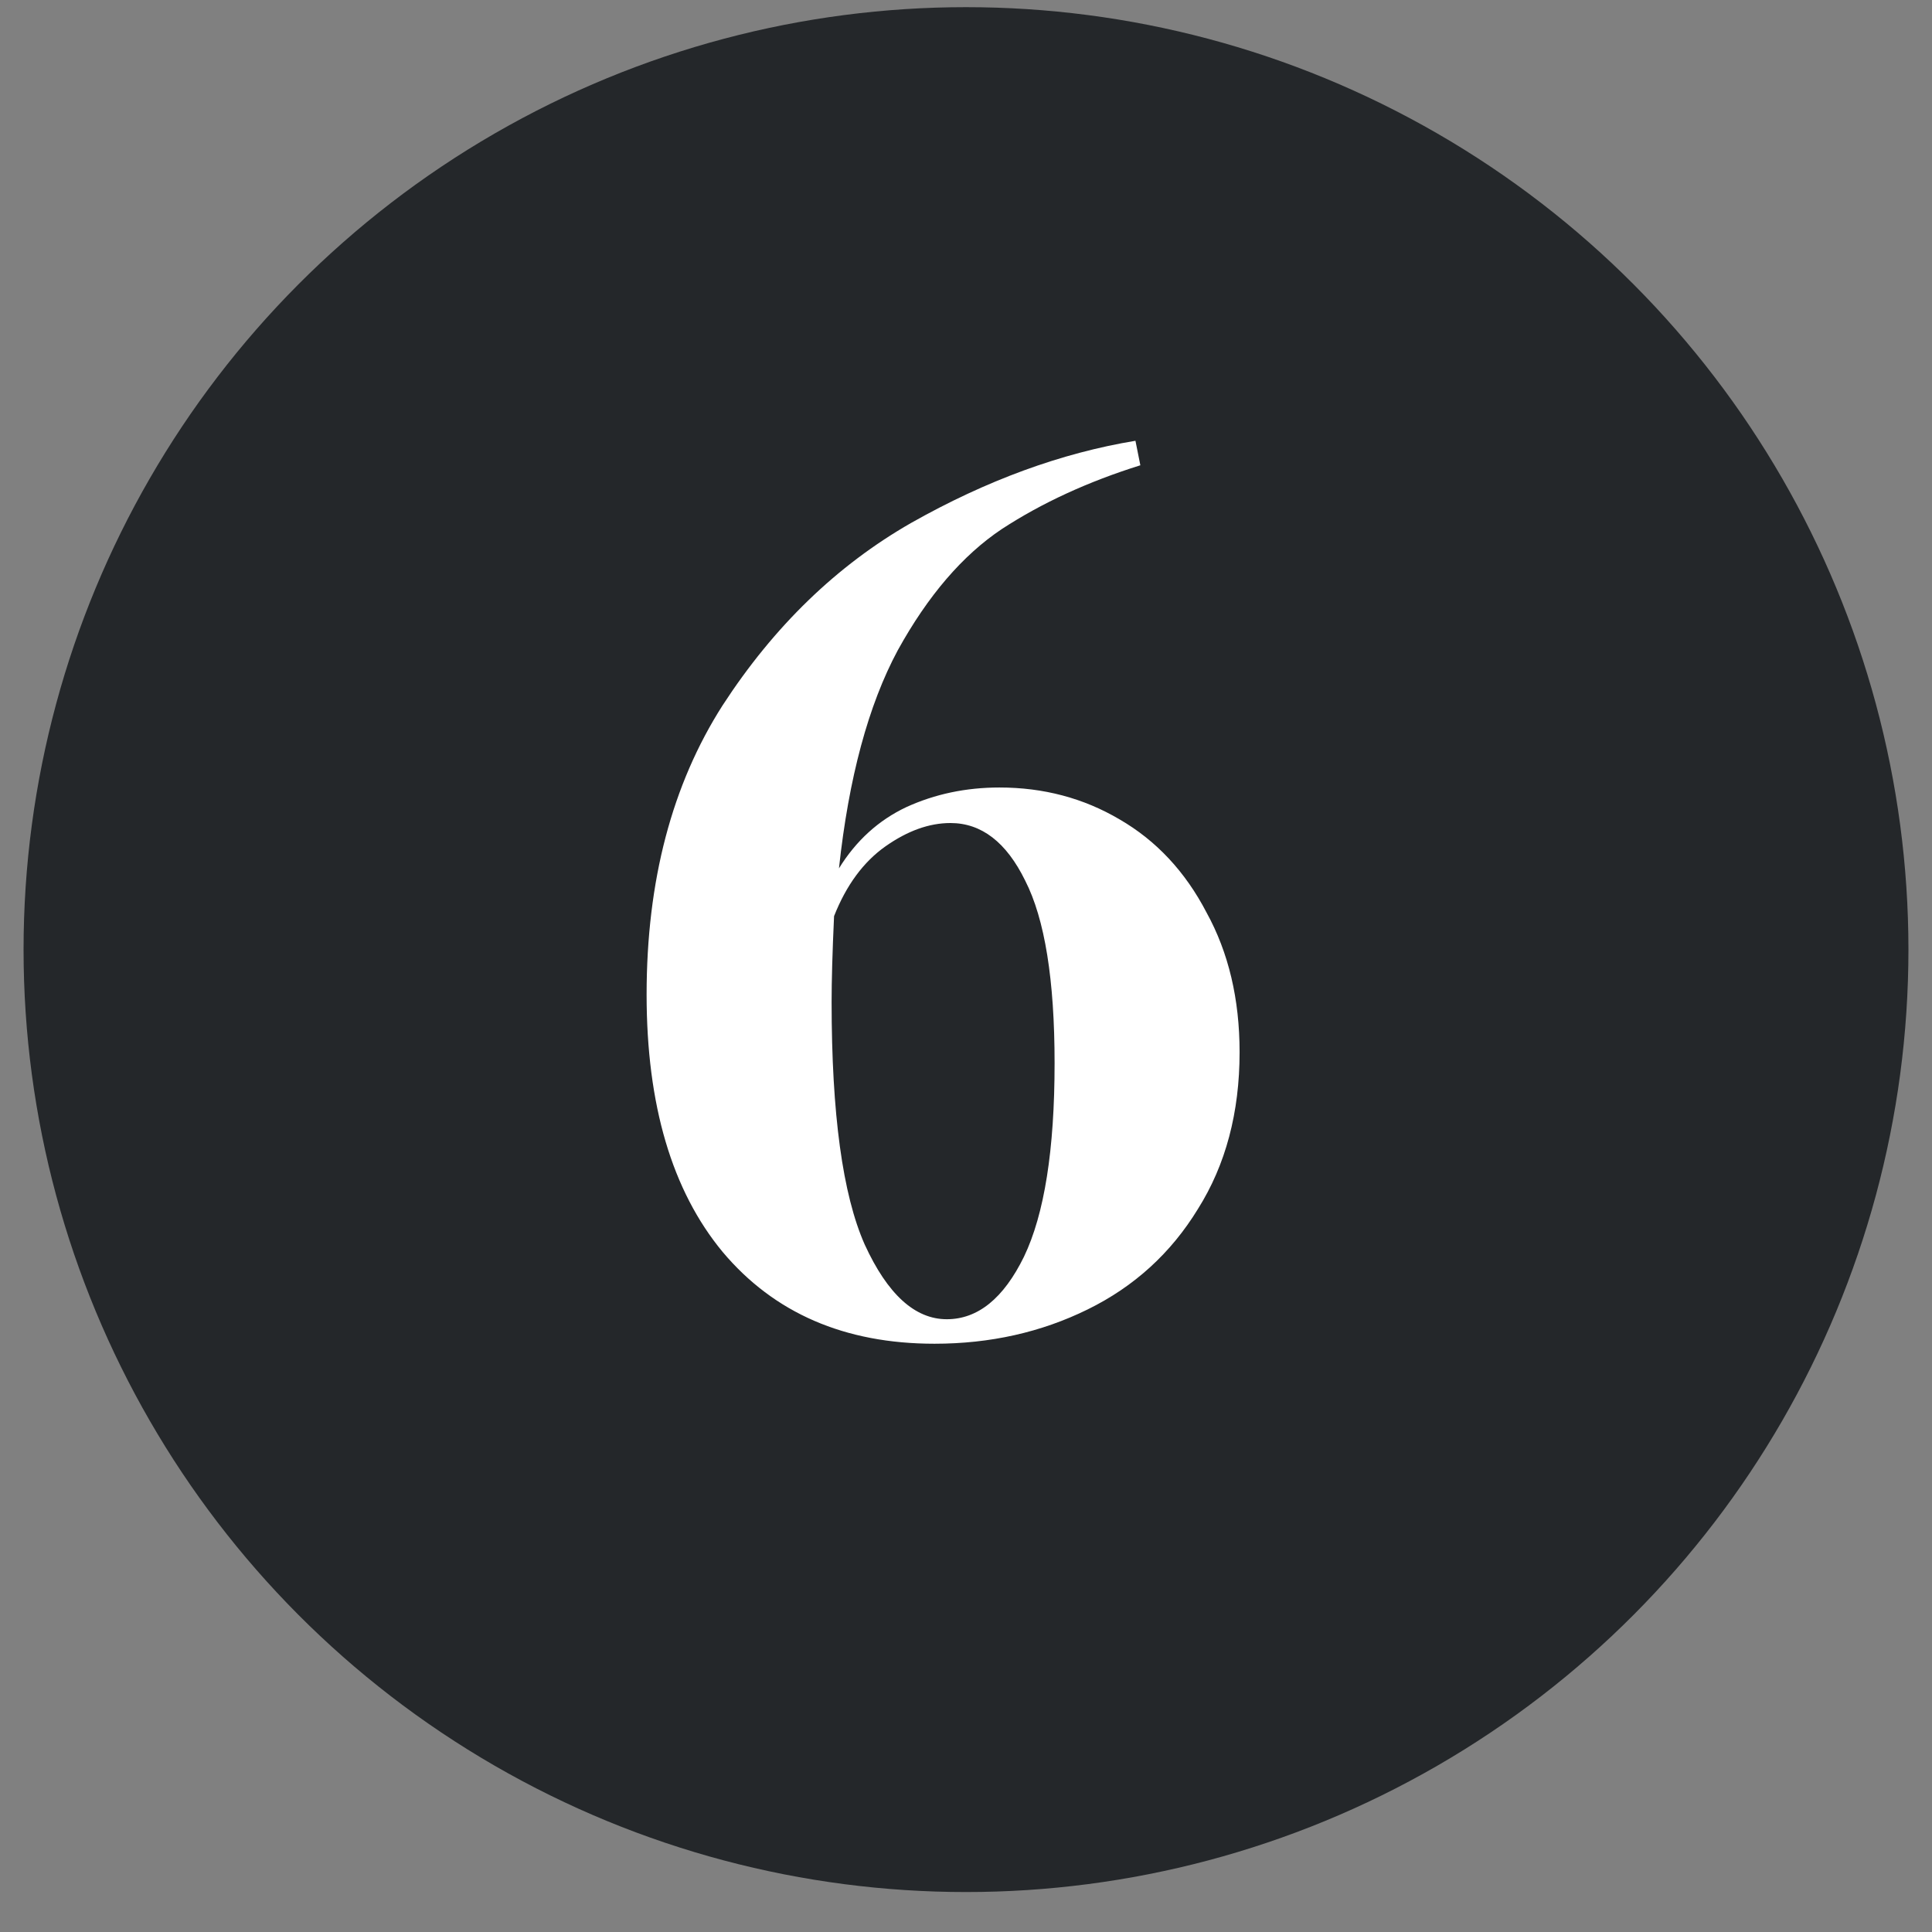
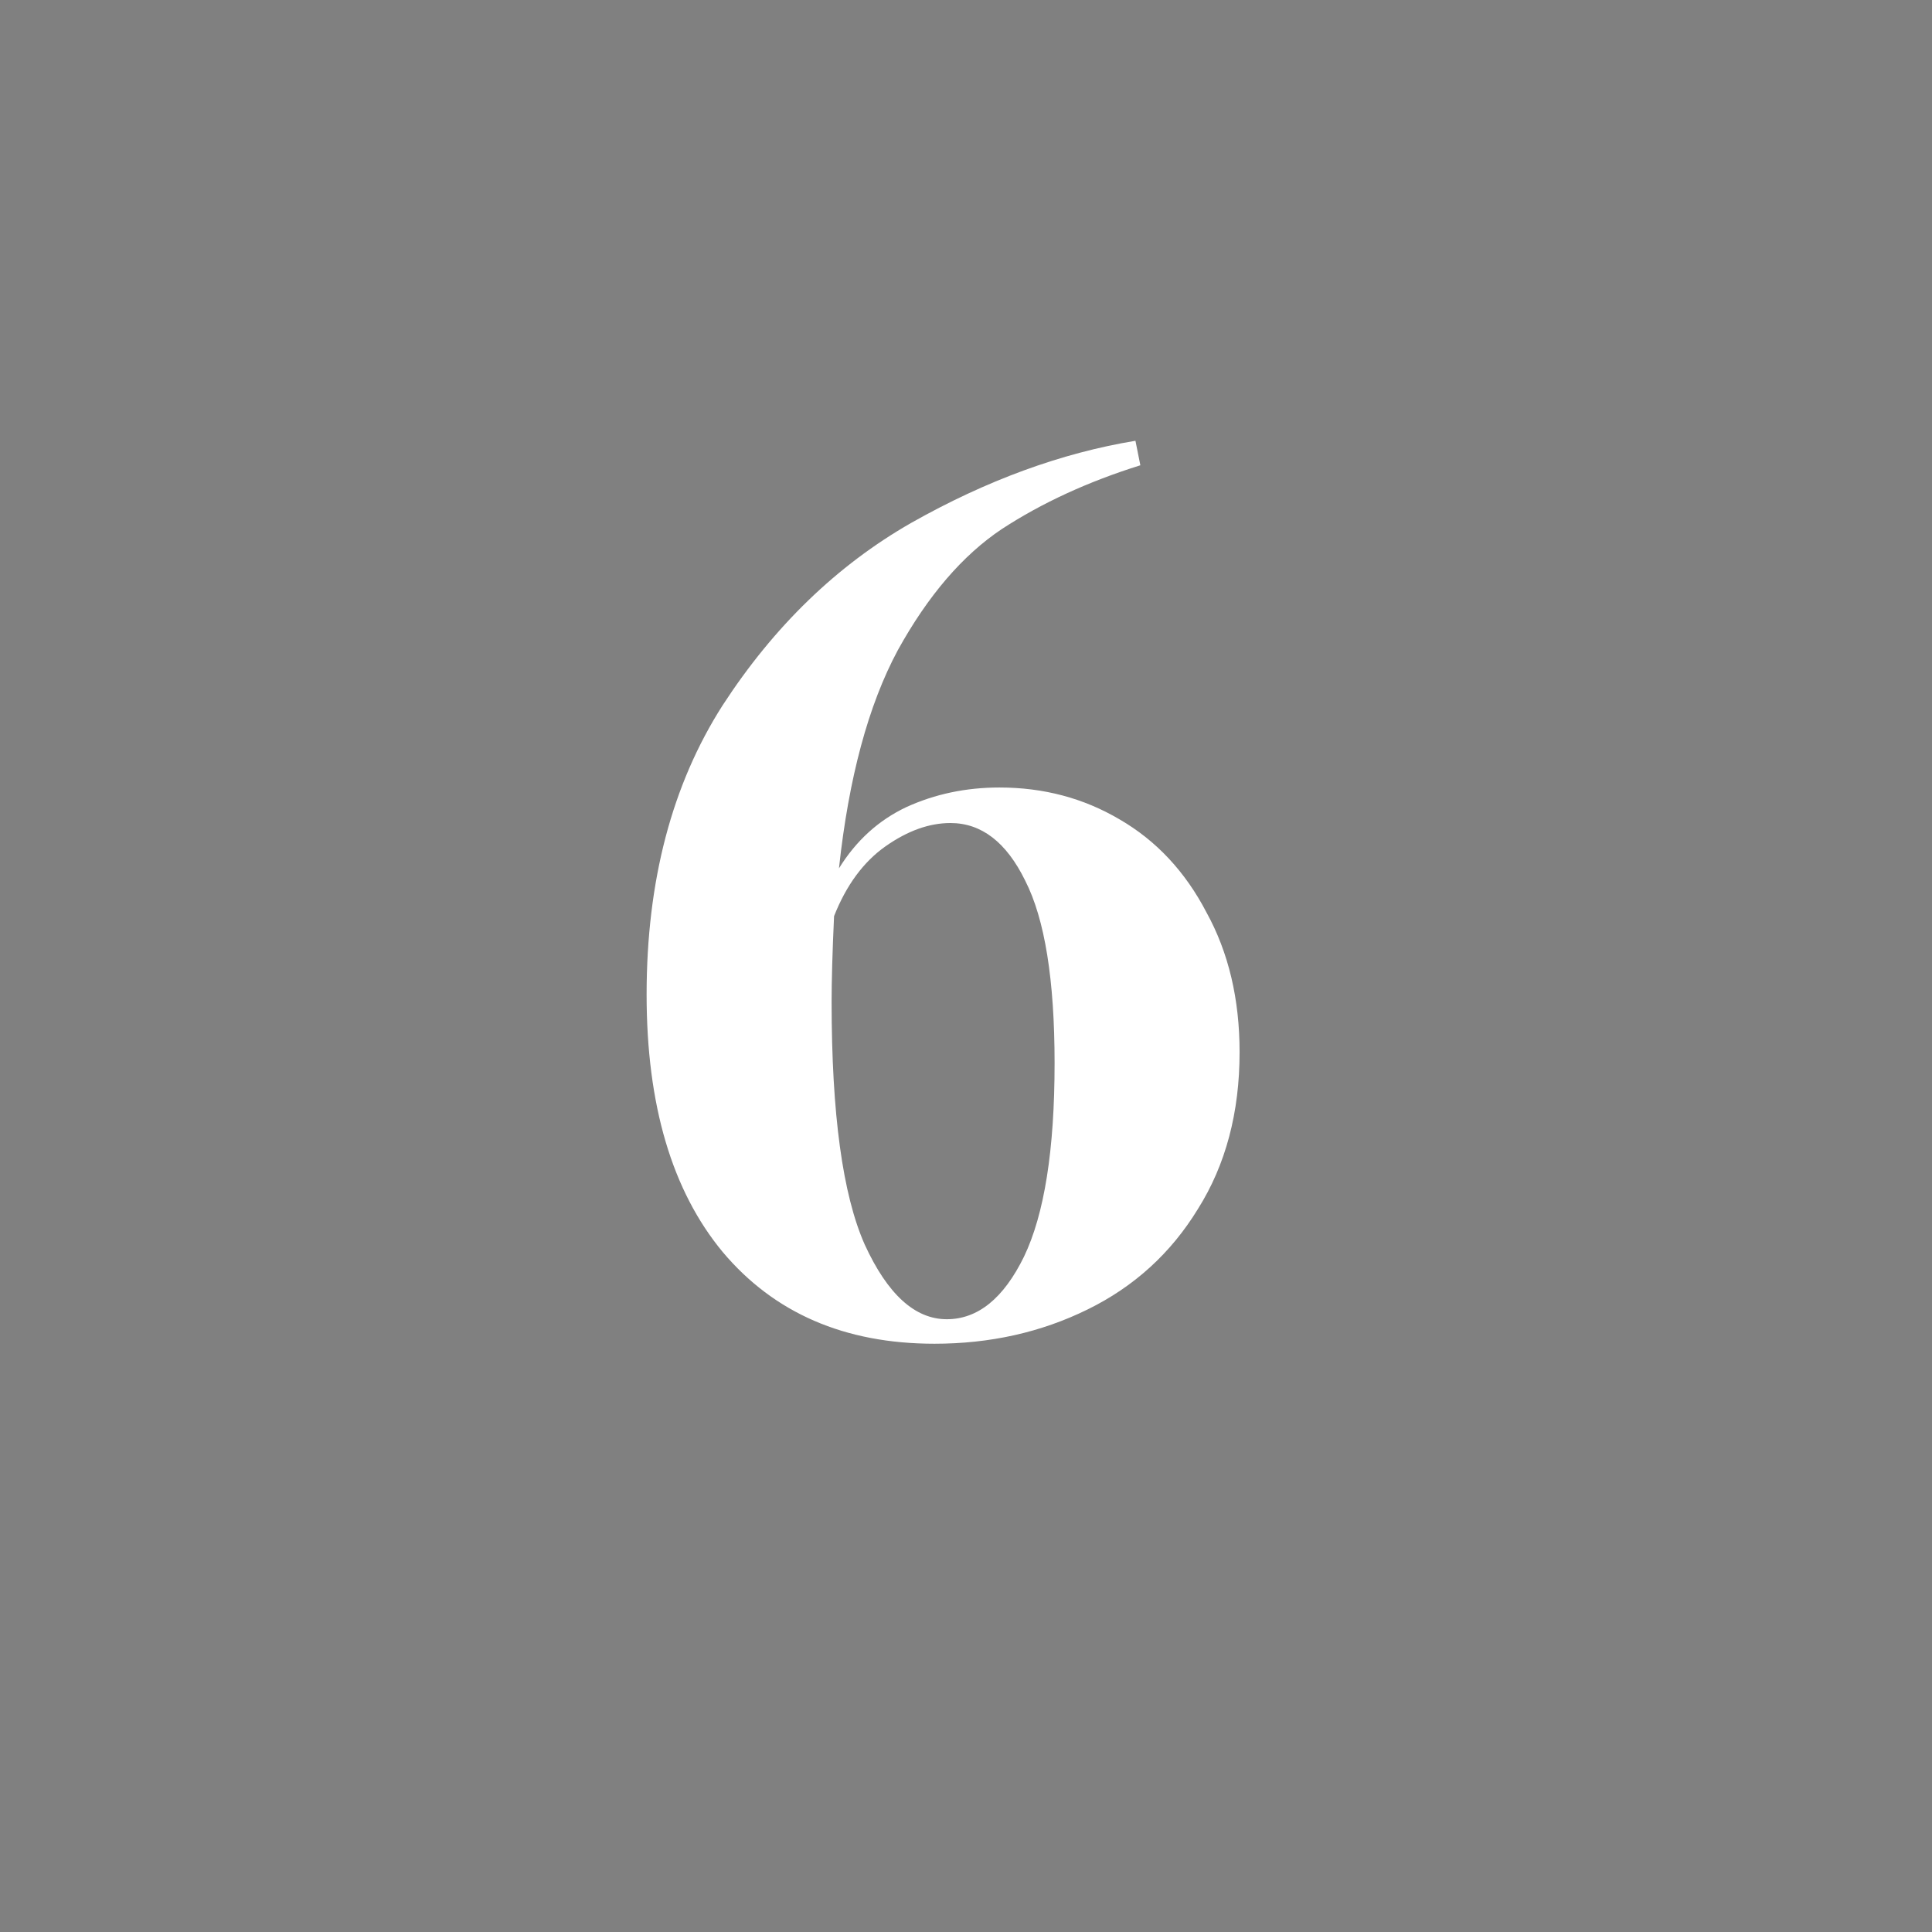
<svg xmlns="http://www.w3.org/2000/svg" width="41" height="41" viewBox="0 0 41 41" fill="none">
  <rect x="0" y="0" width="41" height="41" fill="#808080" stroke="none" />
-   <circle cx="20.5" cy="20.152" r="20" fill="#24272A" />
  <path d="M21.21 16.712C22.146 16.712 22.995 16.938 23.758 17.388C24.538 17.839 25.153 18.498 25.604 19.364C26.072 20.214 26.306 21.202 26.306 22.328C26.306 23.611 26.011 24.72 25.422 25.656C24.85 26.592 24.07 27.303 23.082 27.788C22.094 28.274 21.011 28.516 19.832 28.516C17.925 28.516 16.426 27.866 15.334 26.566C14.259 25.266 13.722 23.446 13.722 21.106C13.722 18.697 14.259 16.652 15.334 14.97C16.426 13.289 17.761 11.998 19.338 11.096C20.933 10.195 22.519 9.614 24.096 9.354L24.2 9.874C23.091 10.221 22.111 10.672 21.262 11.226C20.43 11.781 19.693 12.639 19.052 13.8C18.428 14.962 18.012 16.504 17.804 18.428C18.168 17.839 18.645 17.406 19.234 17.128C19.841 16.851 20.499 16.712 21.21 16.712ZM20.092 27.996C20.751 27.996 21.297 27.554 21.73 26.67C22.163 25.769 22.38 24.4 22.38 22.562C22.38 20.794 22.172 19.503 21.756 18.688C21.357 17.874 20.829 17.466 20.17 17.466C19.719 17.466 19.26 17.631 18.792 17.96C18.324 18.29 17.96 18.784 17.7 19.442C17.665 20.205 17.648 20.812 17.648 21.262C17.648 23.637 17.882 25.353 18.35 26.41C18.835 27.468 19.416 27.996 20.092 27.996Z" fill="white" />
</svg>